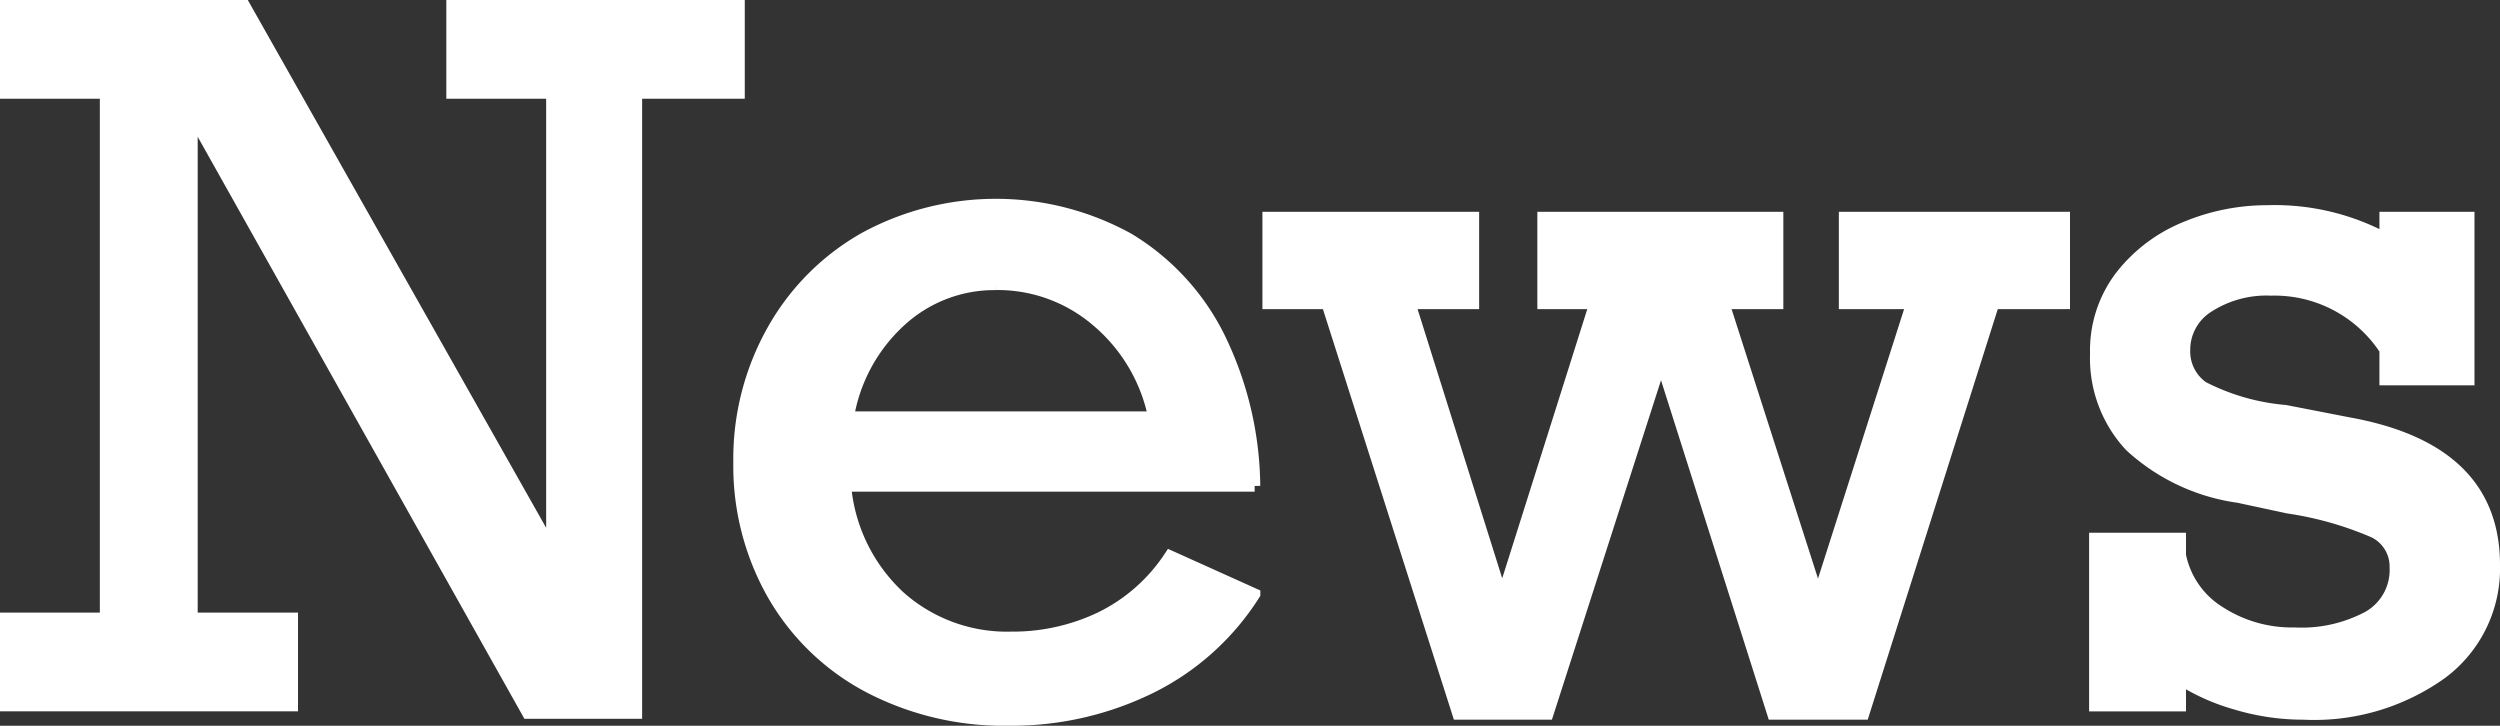
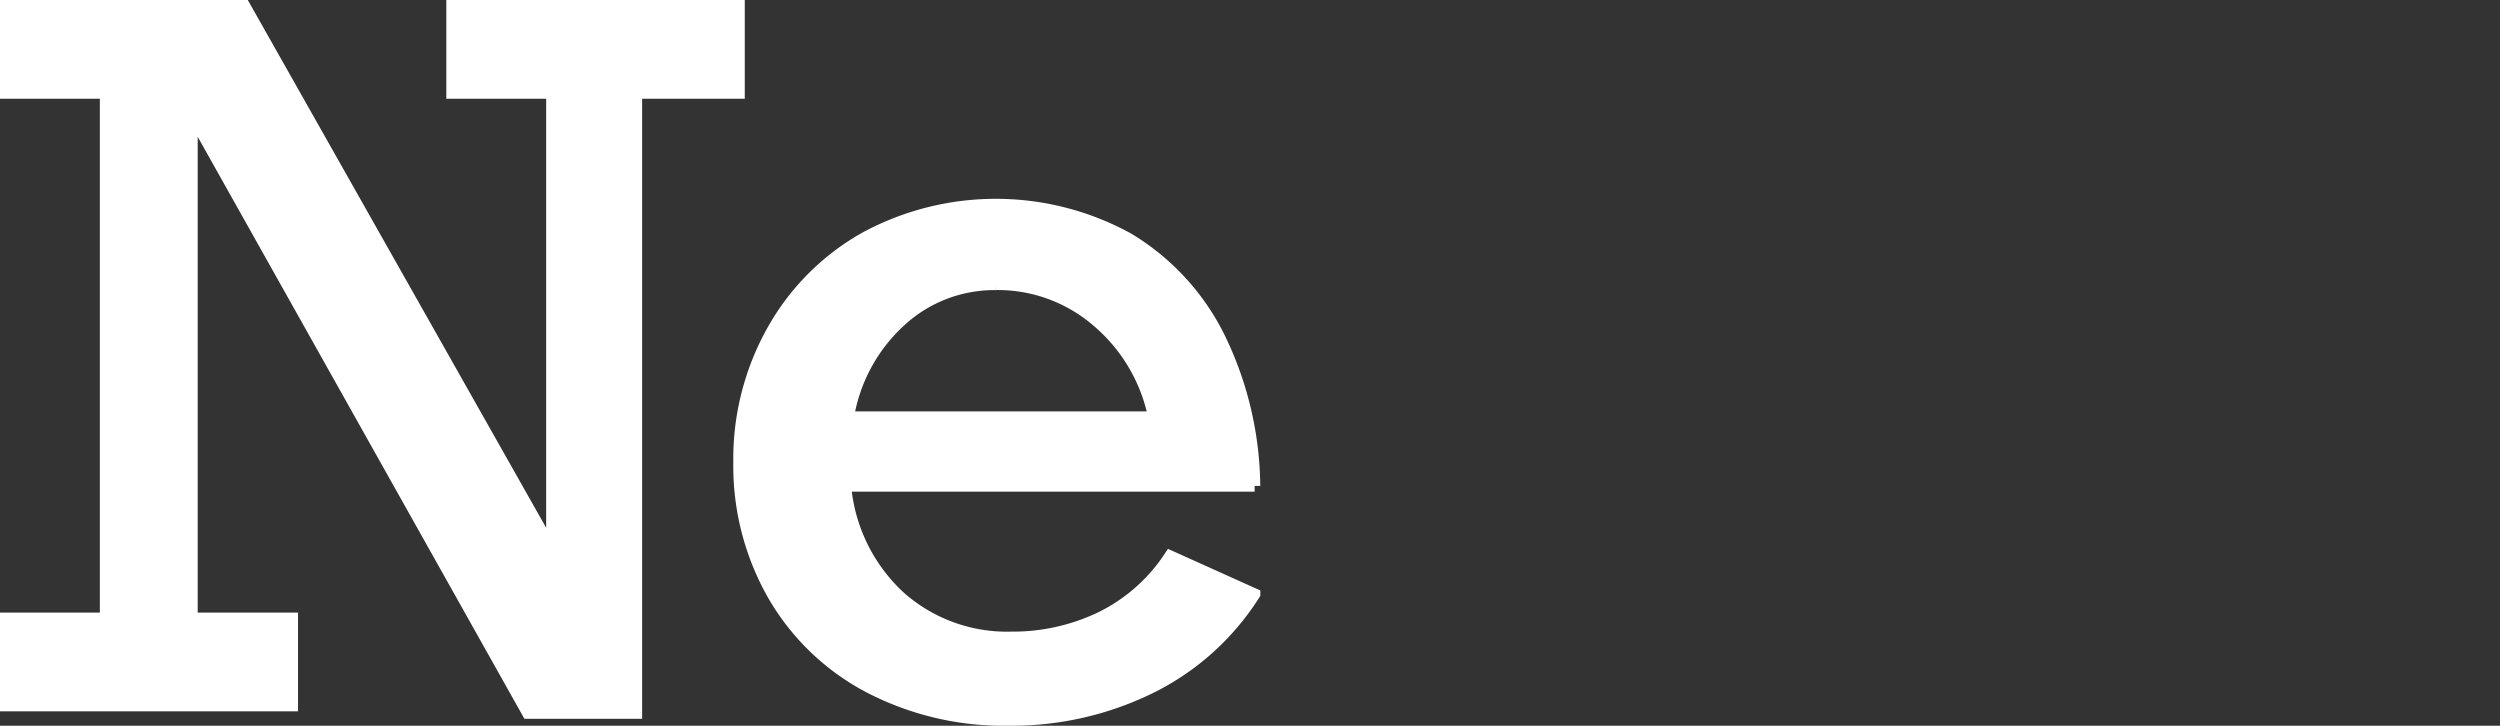
<svg xmlns="http://www.w3.org/2000/svg" width="109.148" height="31.685" viewBox="0 0 109.148 31.685">
  <rect x="0" y="0" width="109.148" height="31.685" fill="#333333" stroke="none" />
  <g fill="#fff" stroke="#fff" stroke-width=".5">
    <path data-name="Path 942" d="M19.736.25v3.812h4.359v19.932L10.672.25H.25v3.812h4.359v22.933H.25v3.812h12.511v-3.812h-4.38V5.015l14.66 26.116h4.744V4.062h4.481V.25z" />
    <path data-name="Path 943" d="M54.777 21.216H36.911a7.471 7.471 0 002.372 4.836 7.041 7.041 0 004.867 1.774 8.883 8.883 0 003.913-.871 7.612 7.612 0 003.021-2.677l3.691 1.663a11.248 11.248 0 01-4.573 4.105 13.768 13.768 0 01-6.154 1.389 12.724 12.724 0 01-6.124-1.44 10.429 10.429 0 01-4.168-4.014 11.371 11.371 0 01-1.49-5.8 11.441 11.441 0 011.474-5.776 10.554 10.554 0 014.023-4.026 12 12 0 0111.509.042 10.435 10.435 0 013.939 4.256 15.066 15.066 0 011.561 6.539m-11.294-8.8a6.053 6.053 0 00-4.153 1.589 7.306 7.306 0 00-2.291 4.207h13.343a7.424 7.424 0 00-2.5-4.207 6.656 6.656 0 00-4.4-1.592" />
-     <path data-name="Path 944" d="M61.55 13.247l4.035 12.833 4.056-12.835h-2.272V9.496h10.24v3.751h-2.352l4.116 12.833 4.1-12.835h-2.94V9.496h9.591v3.751h-3.086L81.36 31.171h-3.954L72.52 15.78l-4.947 15.39h-3.915L57.94 13.247h-2.574V9.496h8.962v3.751z" />
-     <path data-name="Path 945" d="M104.134 10.409v-.912h3.65v7.077h-3.65v-1.3a5.766 5.766 0 00-4.988-2.616 4.675 4.675 0 00-2.718.73 2.209 2.209 0 00-1.054 1.886 1.9 1.9 0 00.8 1.622 9.621 9.621 0 003.6 1.034l2.818.548q6.307 1.156 6.306 6.184a5.7 5.7 0 01-2.282 4.725 9.553 9.553 0 01-6.052 1.784 10.187 10.187 0 01-2.95-.436 9.081 9.081 0 01-2.425-1.083v1.156h-3.73v-7.3h3.73v.73a3.765 3.765 0 001.713 2.474 5.8 5.8 0 003.275.932 6.157 6.157 0 003.224-.72 2.349 2.349 0 001.177-2.139 1.671 1.671 0 00-.933-1.551 14.887 14.887 0 00-3.751-1.065l-2.17-.466A8.736 8.736 0 0193 19.472a5.622 5.622 0 01-1.5-4.035 5.333 5.333 0 011.105-3.4 6.832 6.832 0 012.828-2.119 9.237 9.237 0 013.548-.709 10.226 10.226 0 015.15 1.2" />
  </g>
</svg>